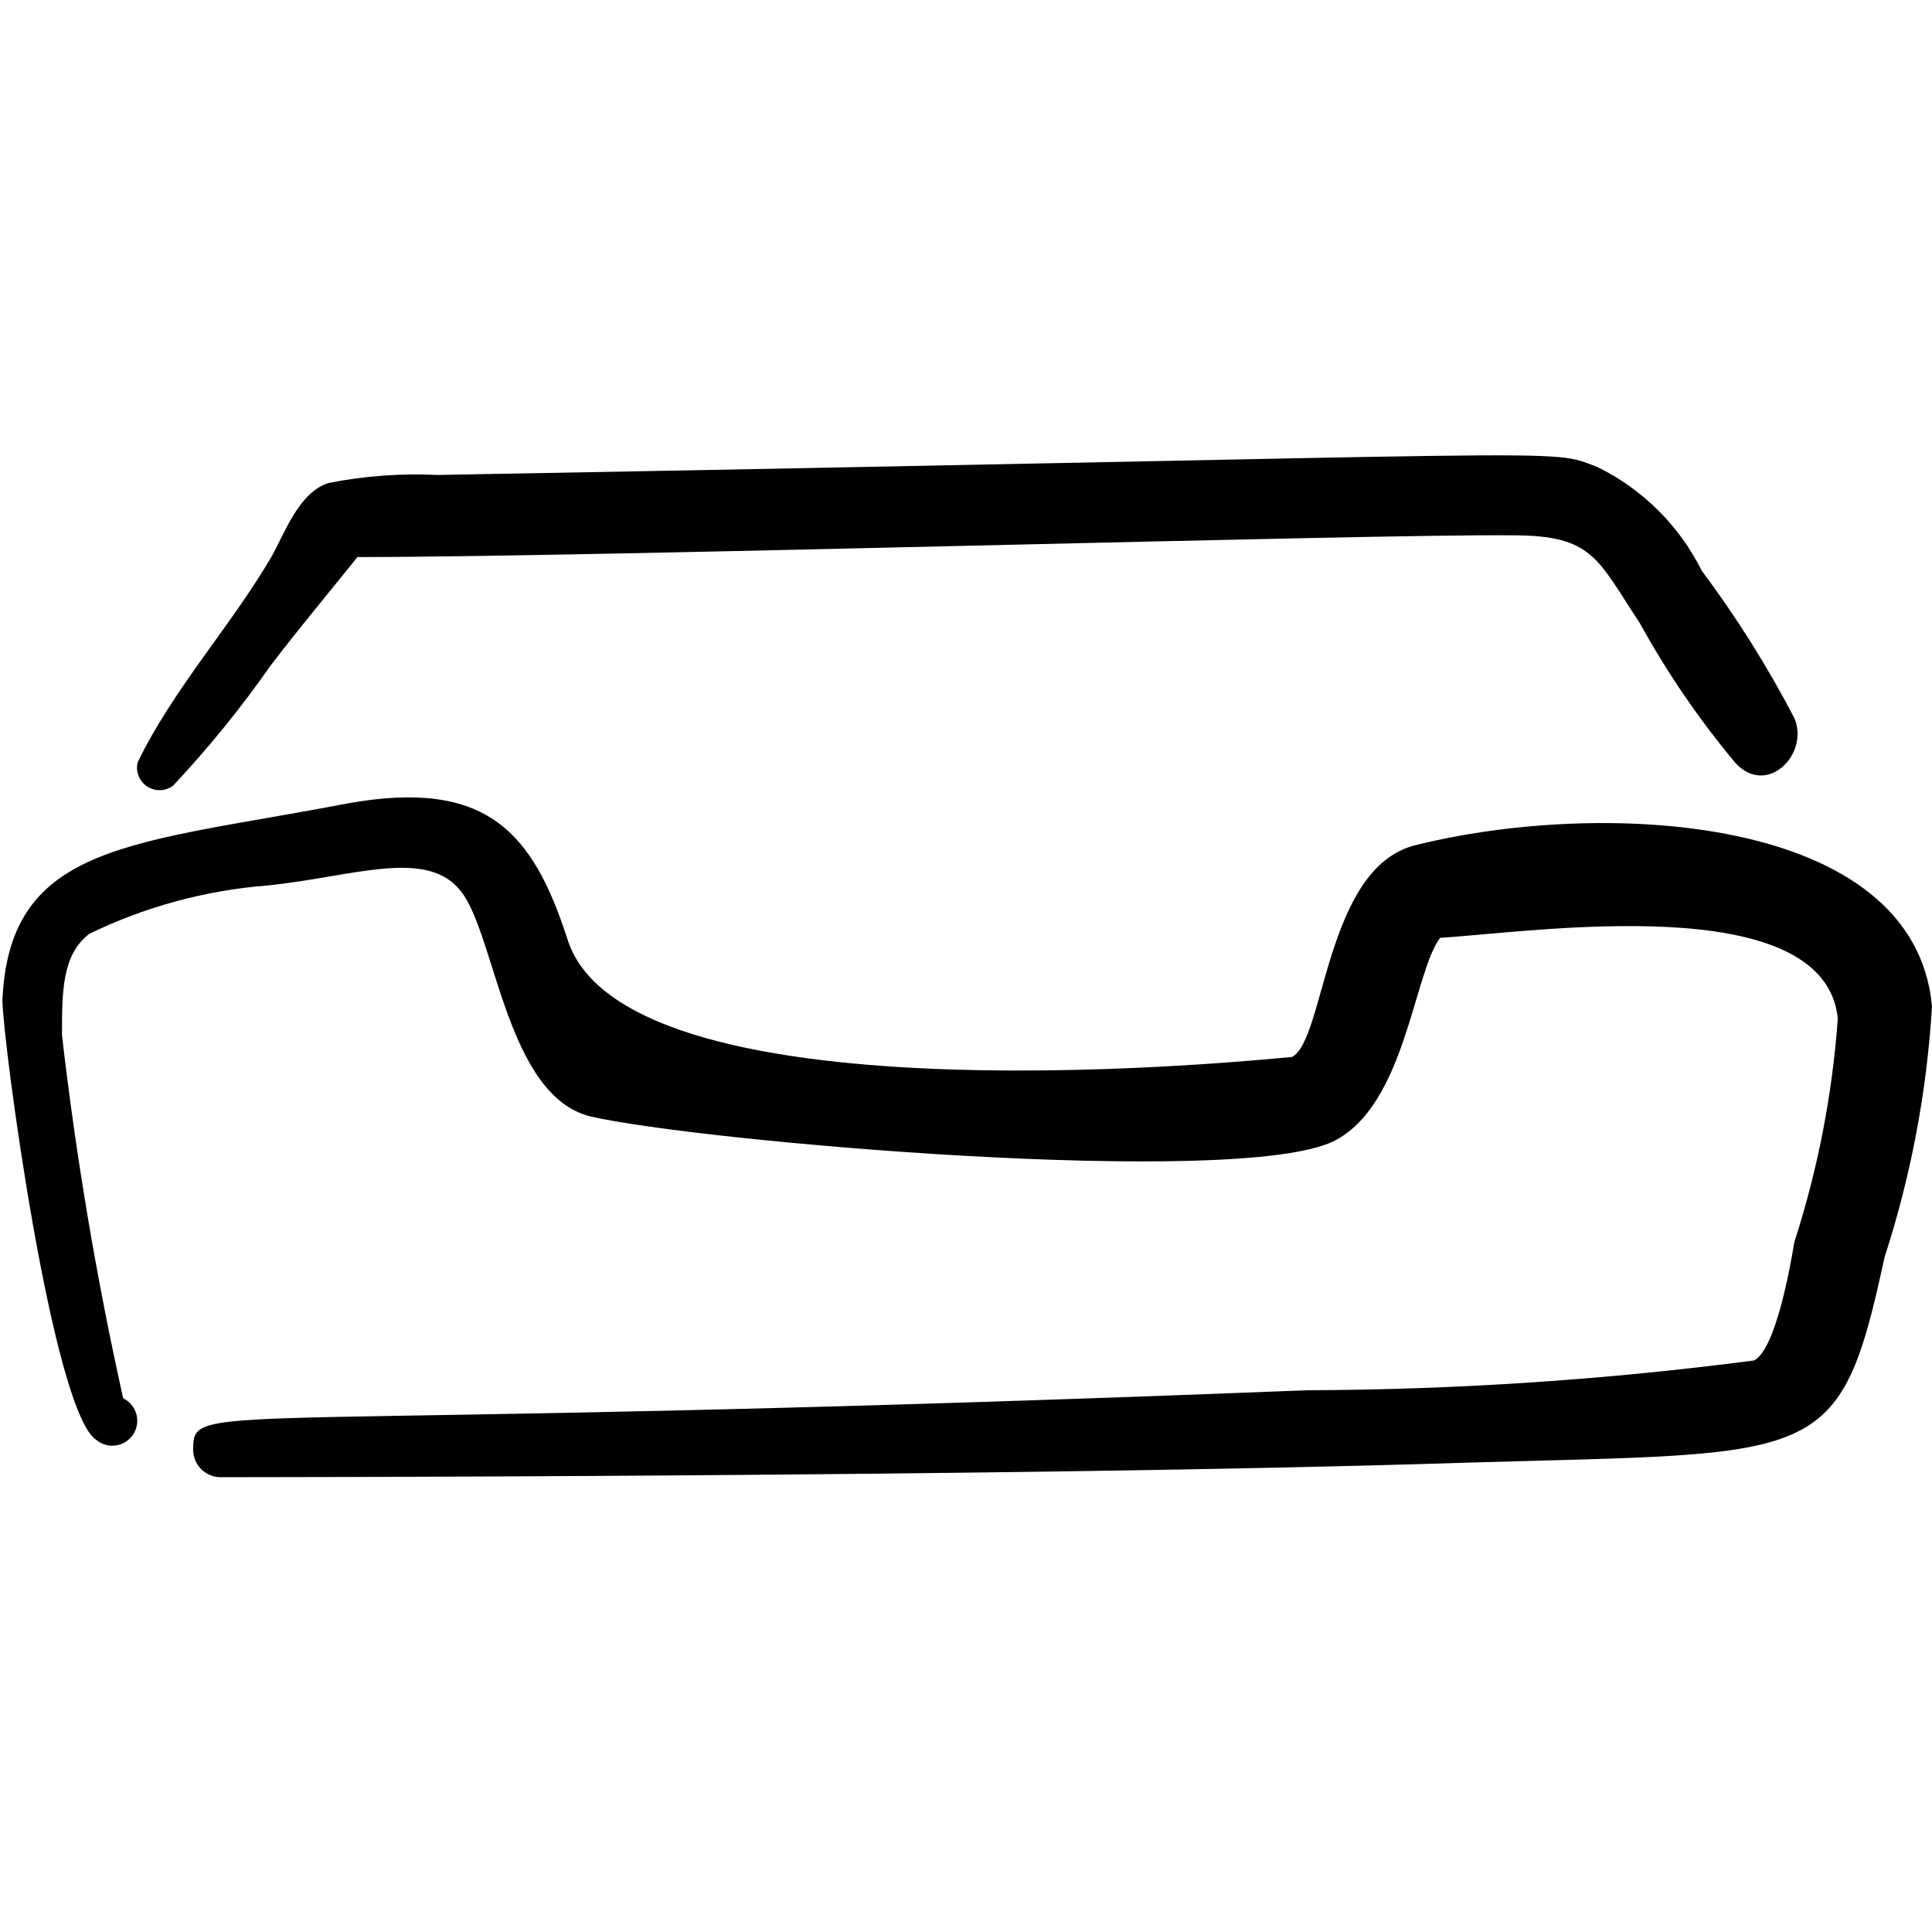
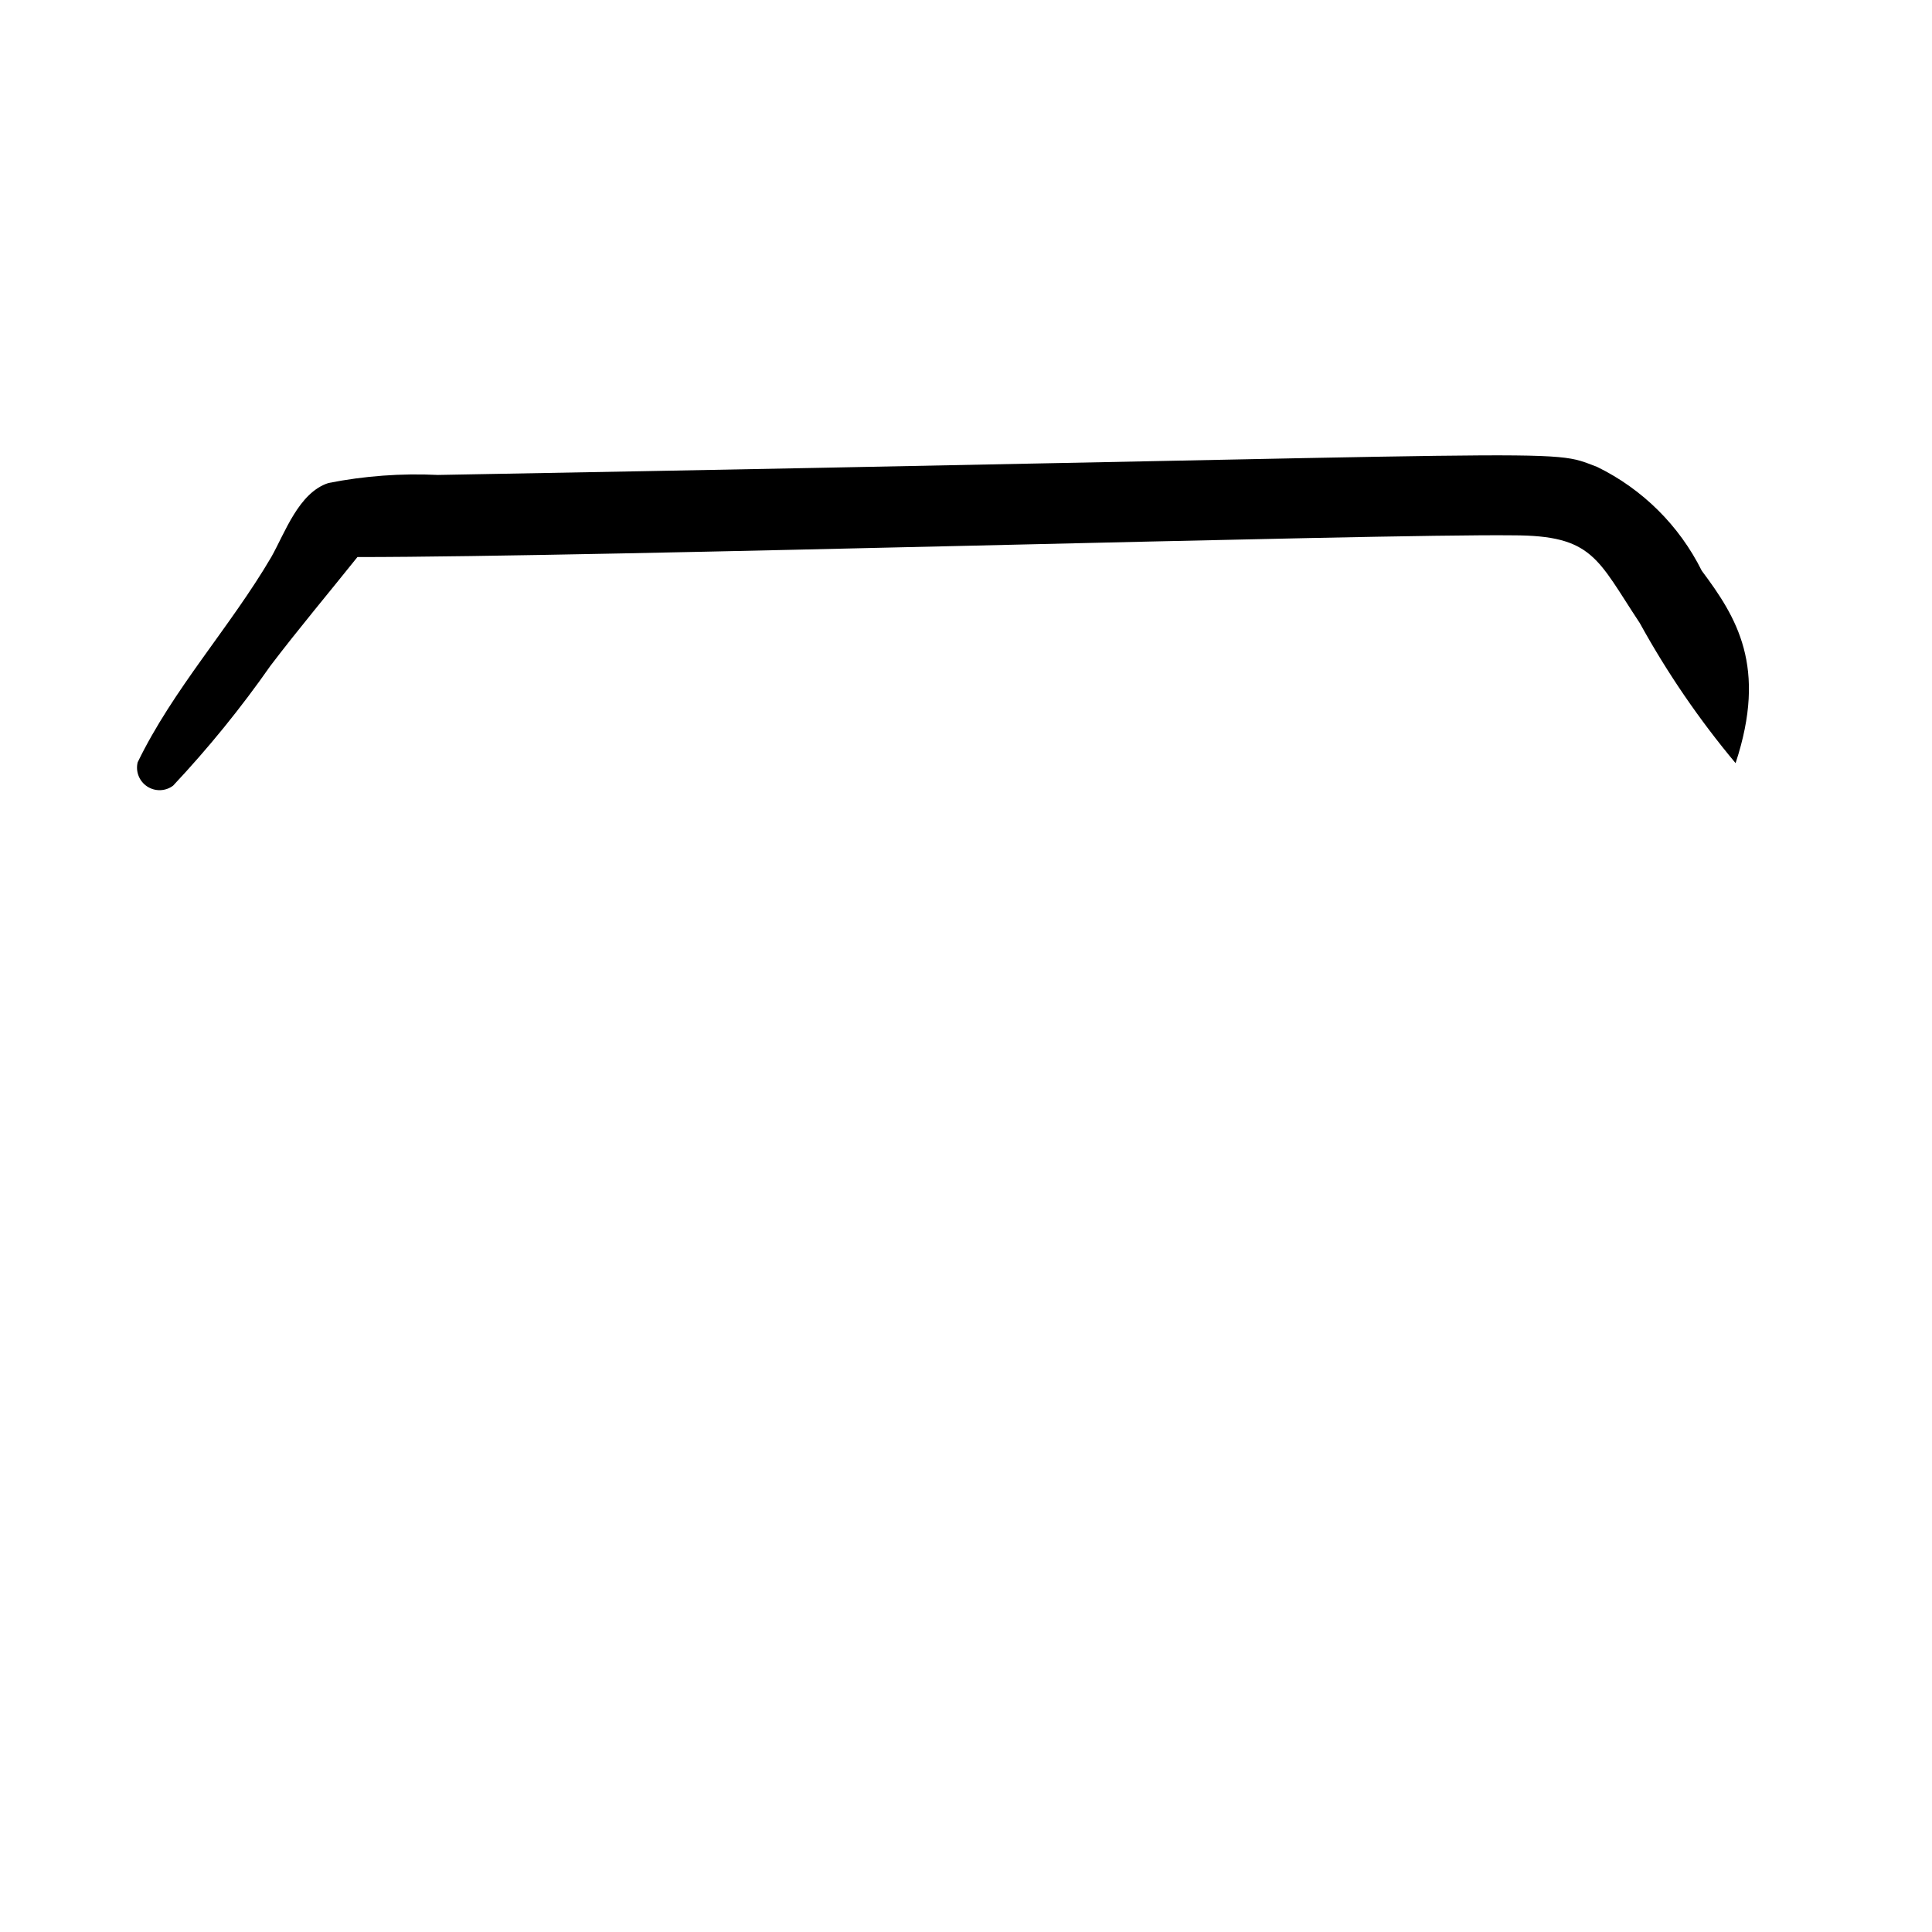
<svg xmlns="http://www.w3.org/2000/svg" width="120" height="120" viewBox="0 0 120 120" fill="none">
-   <path d="M120 62.5C118.9 50.55 99.5 49.6 87.9 52.5C82.3 53.9 82.3 64.6 80.25 65.65C79.85 65.65 39 70.15 35.25 58.35C33.1 51.7 30.25 48.35 21.6 49.9C8.3 52.45 0.6 52.3 0.15 62.1C0.15 64.55 3.25 87.75 6 89.45C6.17 89.588 6.367 89.688 6.578 89.744C6.789 89.8 7.01 89.811 7.226 89.775C7.442 89.74 7.648 89.659 7.83 89.539C8.012 89.418 8.167 89.261 8.284 89.076C8.402 88.892 8.478 88.684 8.51 88.468C8.541 88.252 8.526 88.031 8.466 87.821C8.406 87.611 8.303 87.415 8.162 87.248C8.021 87.081 7.847 86.945 7.65 86.85C5.993 79.404 4.725 71.877 3.85 64.3C3.85 61.6 3.85 59.3 5.55 58C9.013 56.318 12.761 55.301 16.6 55C22 54.45 26.6 52.6 28.7 55.45C30.8 58.3 31.5 68.1 36.7 69.35C43.45 70.9 76.7 73.8 82.8 70.9C87.3 68.7 87.8 60.4 89.45 58.25C95.2 57.9 113.3 55.15 114.15 63.25C113.813 67.975 112.906 72.642 111.45 77.15C111.2 78.65 110.3 83.8 108.95 84.5C99.748 85.703 90.48 86.321 81.2 86.35C12.85 89.05 12 86.85 12 90C11.993 90.232 12.034 90.462 12.119 90.678C12.204 90.893 12.333 91.089 12.497 91.253C12.661 91.417 12.857 91.545 13.072 91.631C13.288 91.716 13.518 91.757 13.75 91.75C14.9 91.75 63.15 91.75 91.05 90.85C113.1 90.2 114.25 91.1 117.05 78.1C118.691 73.046 119.682 67.804 120 62.5Z" fill="black" />
-   <path d="M10.75 48.8C12.943 46.465 14.965 43.975 16.8 41.35C18.55 39.05 20.4 36.85 22.2 34.6C37.2 34.6 85.65 33.15 93.95 33.25C98.95 33.25 99.2 34.7 101.85 38.7C103.548 41.785 105.541 44.699 107.8 47.4C109.75 49.5 112.4 46.85 111.45 44.6C109.783 41.4 107.86 38.34 105.7 35.45C104.302 32.643 102.017 30.376 99.2 29C96 27.8 99.65 28.2 27.2 29.5C24.921 29.39 22.638 29.558 20.4 30C18.55 30.6 17.7 33.1 16.85 34.6C14.3 38.95 10.75 42.8 8.55 47.35C8.482 47.63 8.502 47.924 8.608 48.193C8.714 48.461 8.899 48.69 9.14 48.848C9.381 49.007 9.664 49.087 9.953 49.079C10.241 49.07 10.519 48.973 10.75 48.8Z" fill="black" />
+   <path d="M10.75 48.8C12.943 46.465 14.965 43.975 16.8 41.35C18.55 39.05 20.4 36.85 22.2 34.6C37.2 34.6 85.65 33.15 93.95 33.25C98.95 33.25 99.2 34.7 101.85 38.7C103.548 41.785 105.541 44.699 107.8 47.4C109.783 41.4 107.86 38.34 105.7 35.45C104.302 32.643 102.017 30.376 99.2 29C96 27.8 99.65 28.2 27.2 29.5C24.921 29.39 22.638 29.558 20.4 30C18.55 30.6 17.7 33.1 16.85 34.6C14.3 38.95 10.75 42.8 8.55 47.35C8.482 47.63 8.502 47.924 8.608 48.193C8.714 48.461 8.899 48.69 9.14 48.848C9.381 49.007 9.664 49.087 9.953 49.079C10.241 49.07 10.519 48.973 10.75 48.8Z" fill="black" />
</svg>